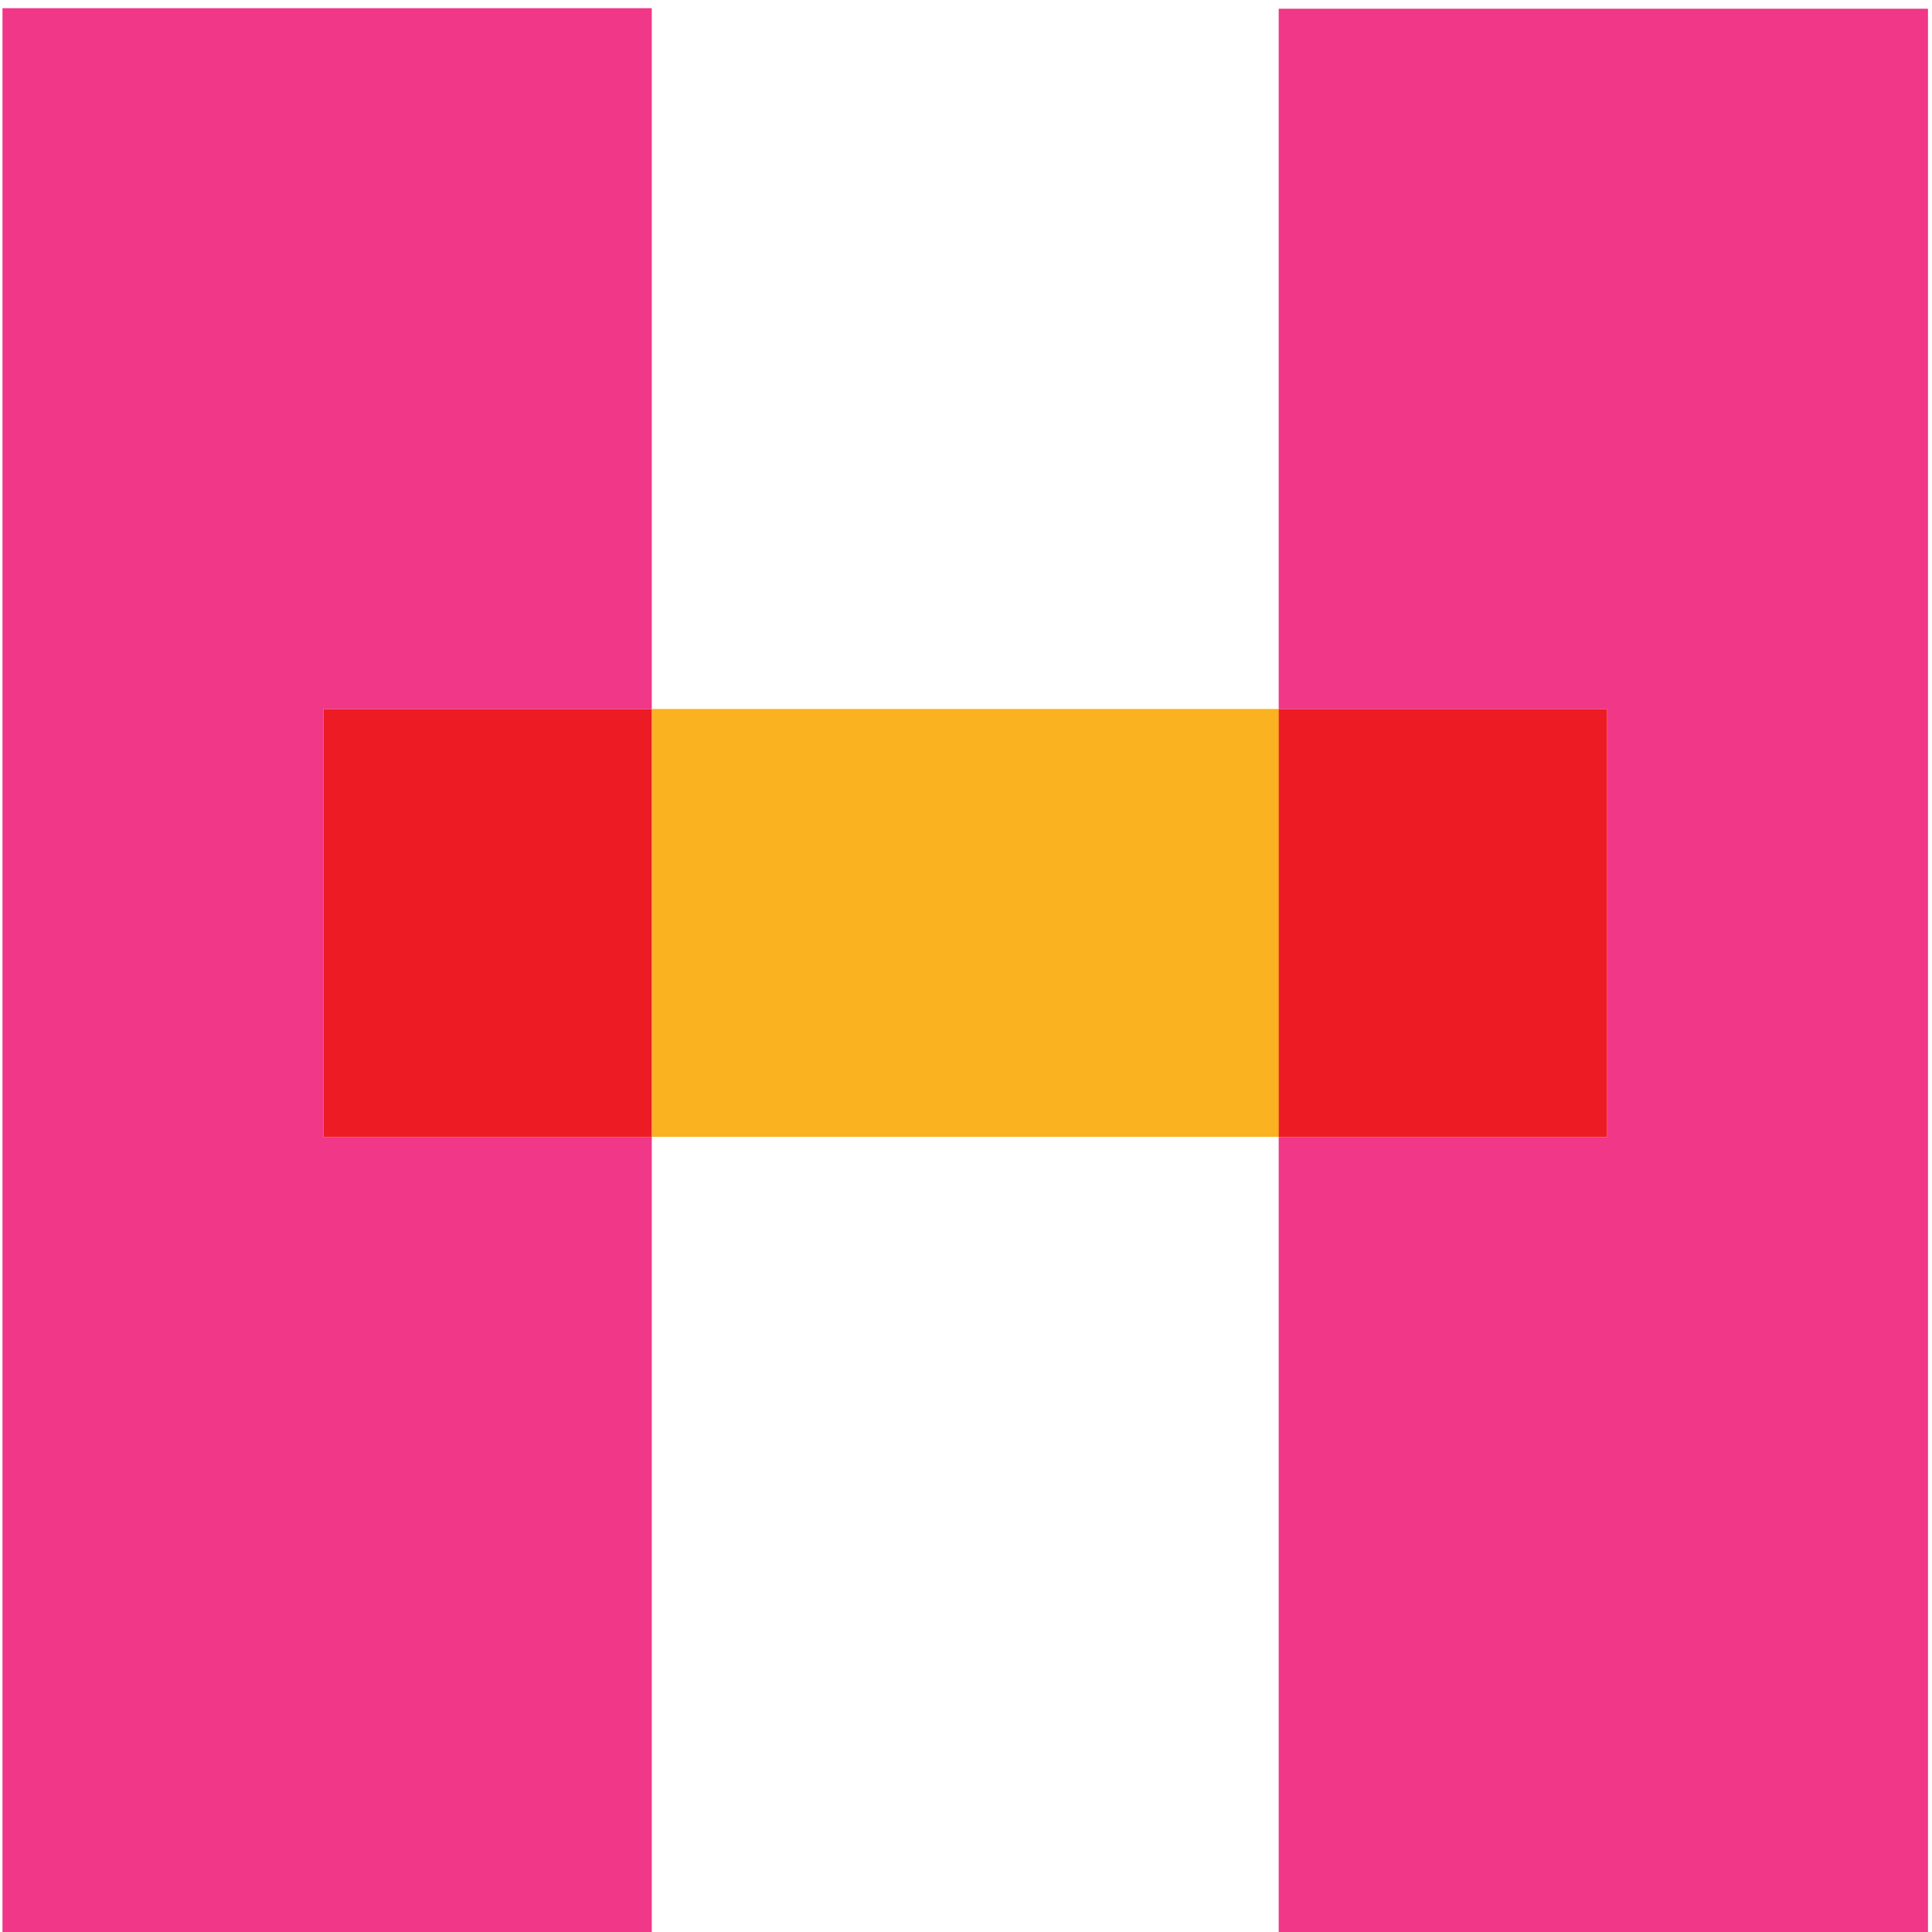
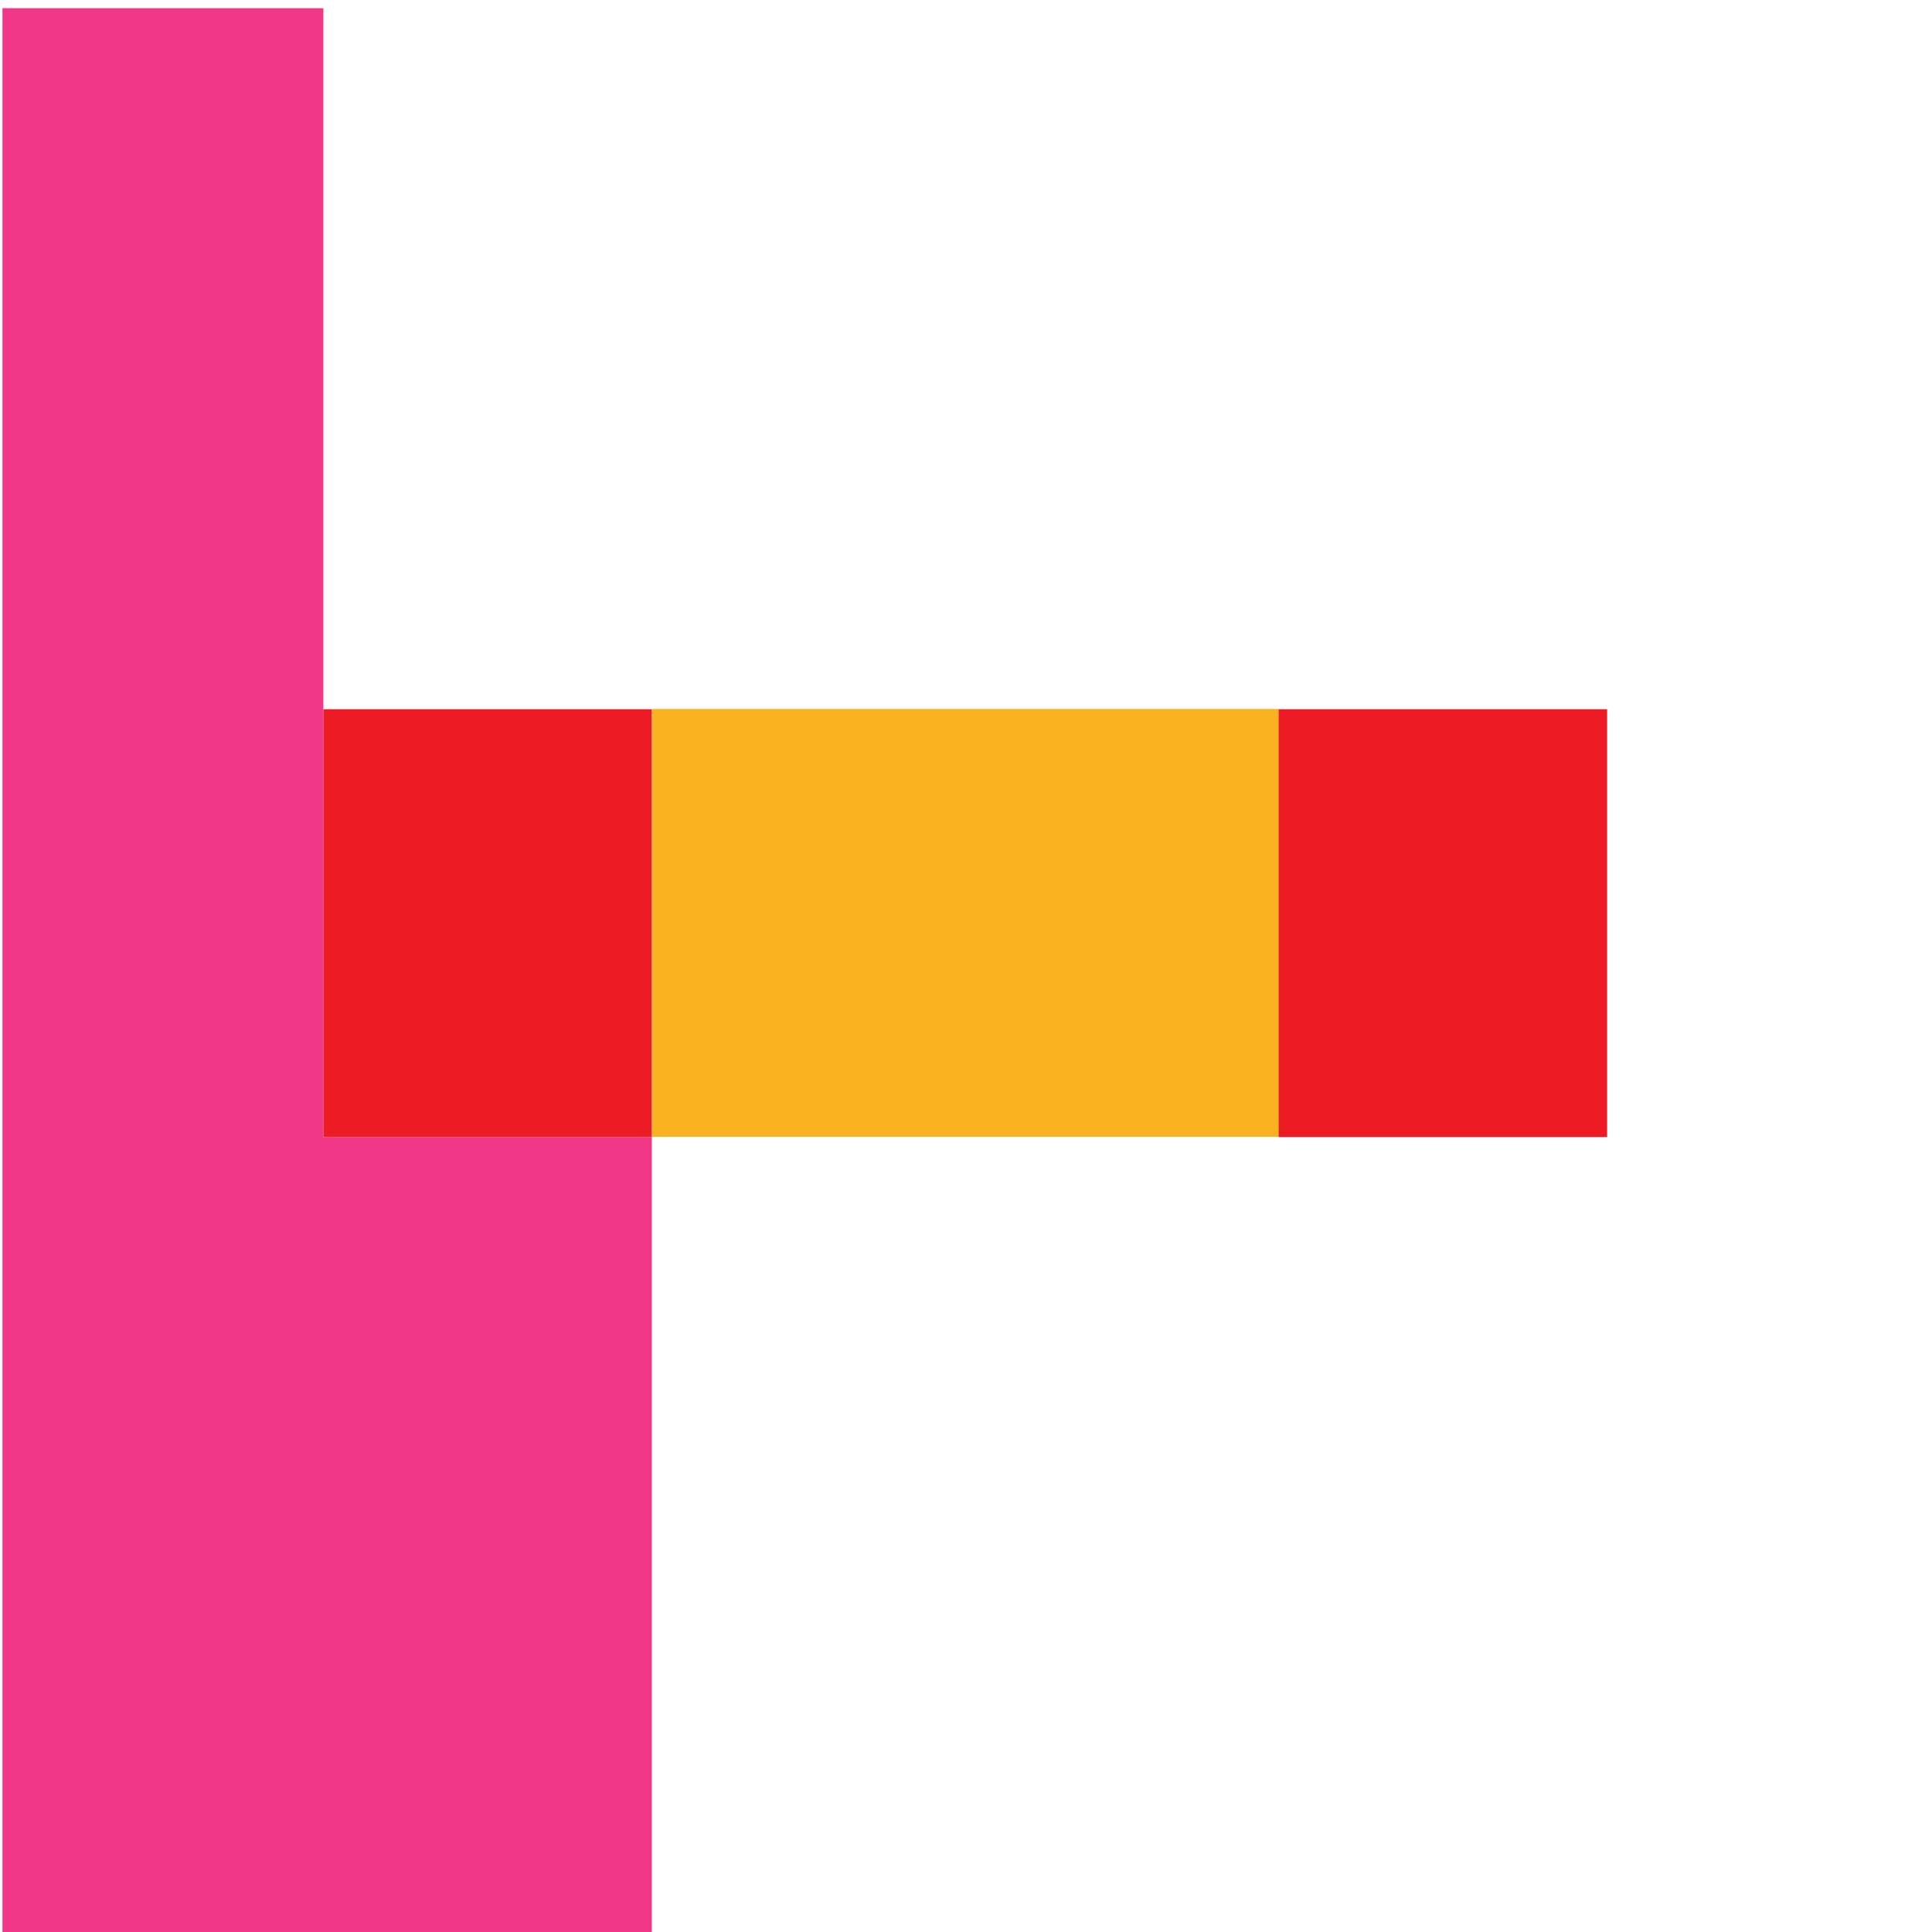
<svg xmlns="http://www.w3.org/2000/svg" xmlns:ns1="http://sodipodi.sourceforge.net/DTD/sodipodi-0.dtd" xmlns:ns2="http://www.inkscape.org/namespaces/inkscape" width="455px" height="455px" viewBox="0 0 455 455" id="SVGRoot" ns1:docname="Н.svg" ns2:version="1.2.1 (9c6d41e410, 2022-07-14)">
  <defs id="defs3283">
    <clipPath clipPathUnits="userSpaceOnUse" id="clipPath2540">
      <path d="m 263.151,318.284 h 11.503 v -7.851 h -11.503 z" id="path2538" />
    </clipPath>
  </defs>
  <g ns2:label="Слой 1" ns2:groupmode="layer" id="layer1">
    <g id="g2526" transform="matrix(12.835,0,0,-12.835,76.157,167.021)">
-       <path d="M 0,0 H 6.026 V 12.863 H -5.888 V -22.458 H 6.026 V -7.851 H 0 Z" style="fill:#f03788;fill-opacity:1;fill-rule:nonzero;stroke:none" id="path2528" />
+       <path d="M 0,0 V 12.863 H -5.888 V -22.458 H 6.026 V -7.851 H 0 Z" style="fill:#f03788;fill-opacity:1;fill-rule:nonzero;stroke:none" id="path2528" />
    </g>
    <g id="g2530" transform="matrix(12.835,0,0,-12.835,301.142,2.056)">
-       <path d="m 0,0 v -12.853 h 6.026 v -7.851 H 0 V -35.321 H 11.914 V 0 Z" style="fill:#f03788;fill-opacity:1;fill-rule:nonzero;stroke:none" id="path2532" />
-     </g>
+       </g>
    <g id="g2534" transform="matrix(12.835,0,0,-12.835,-3223.985,4252.136)">
      <g id="g2536" />
      <g id="g2546">
        <g clip-path="url(#clipPath2540)" id="g2544">
          <path d="m 263.151,310.433 h 11.503 v 7.851 h -11.503 z" style="fill:#fab220;fill-opacity:1;fill-rule:nonzero;stroke:none" id="path2542" />
        </g>
      </g>
    </g>
    <path d="M 76.164,267.79 H 153.506 V 167.024 H 76.164 Z" style="fill:#ed1c24;fill-opacity:1;fill-rule:nonzero;stroke:none;stroke-width:12.835" id="path2548" />
    <path d="m 378.488,167.024 h -77.343 v 100.766 h 77.343 z" style="fill:#ed1c24;fill-opacity:1;fill-rule:nonzero;stroke:none;stroke-width:12.835" id="path2550" />
  </g>
</svg>